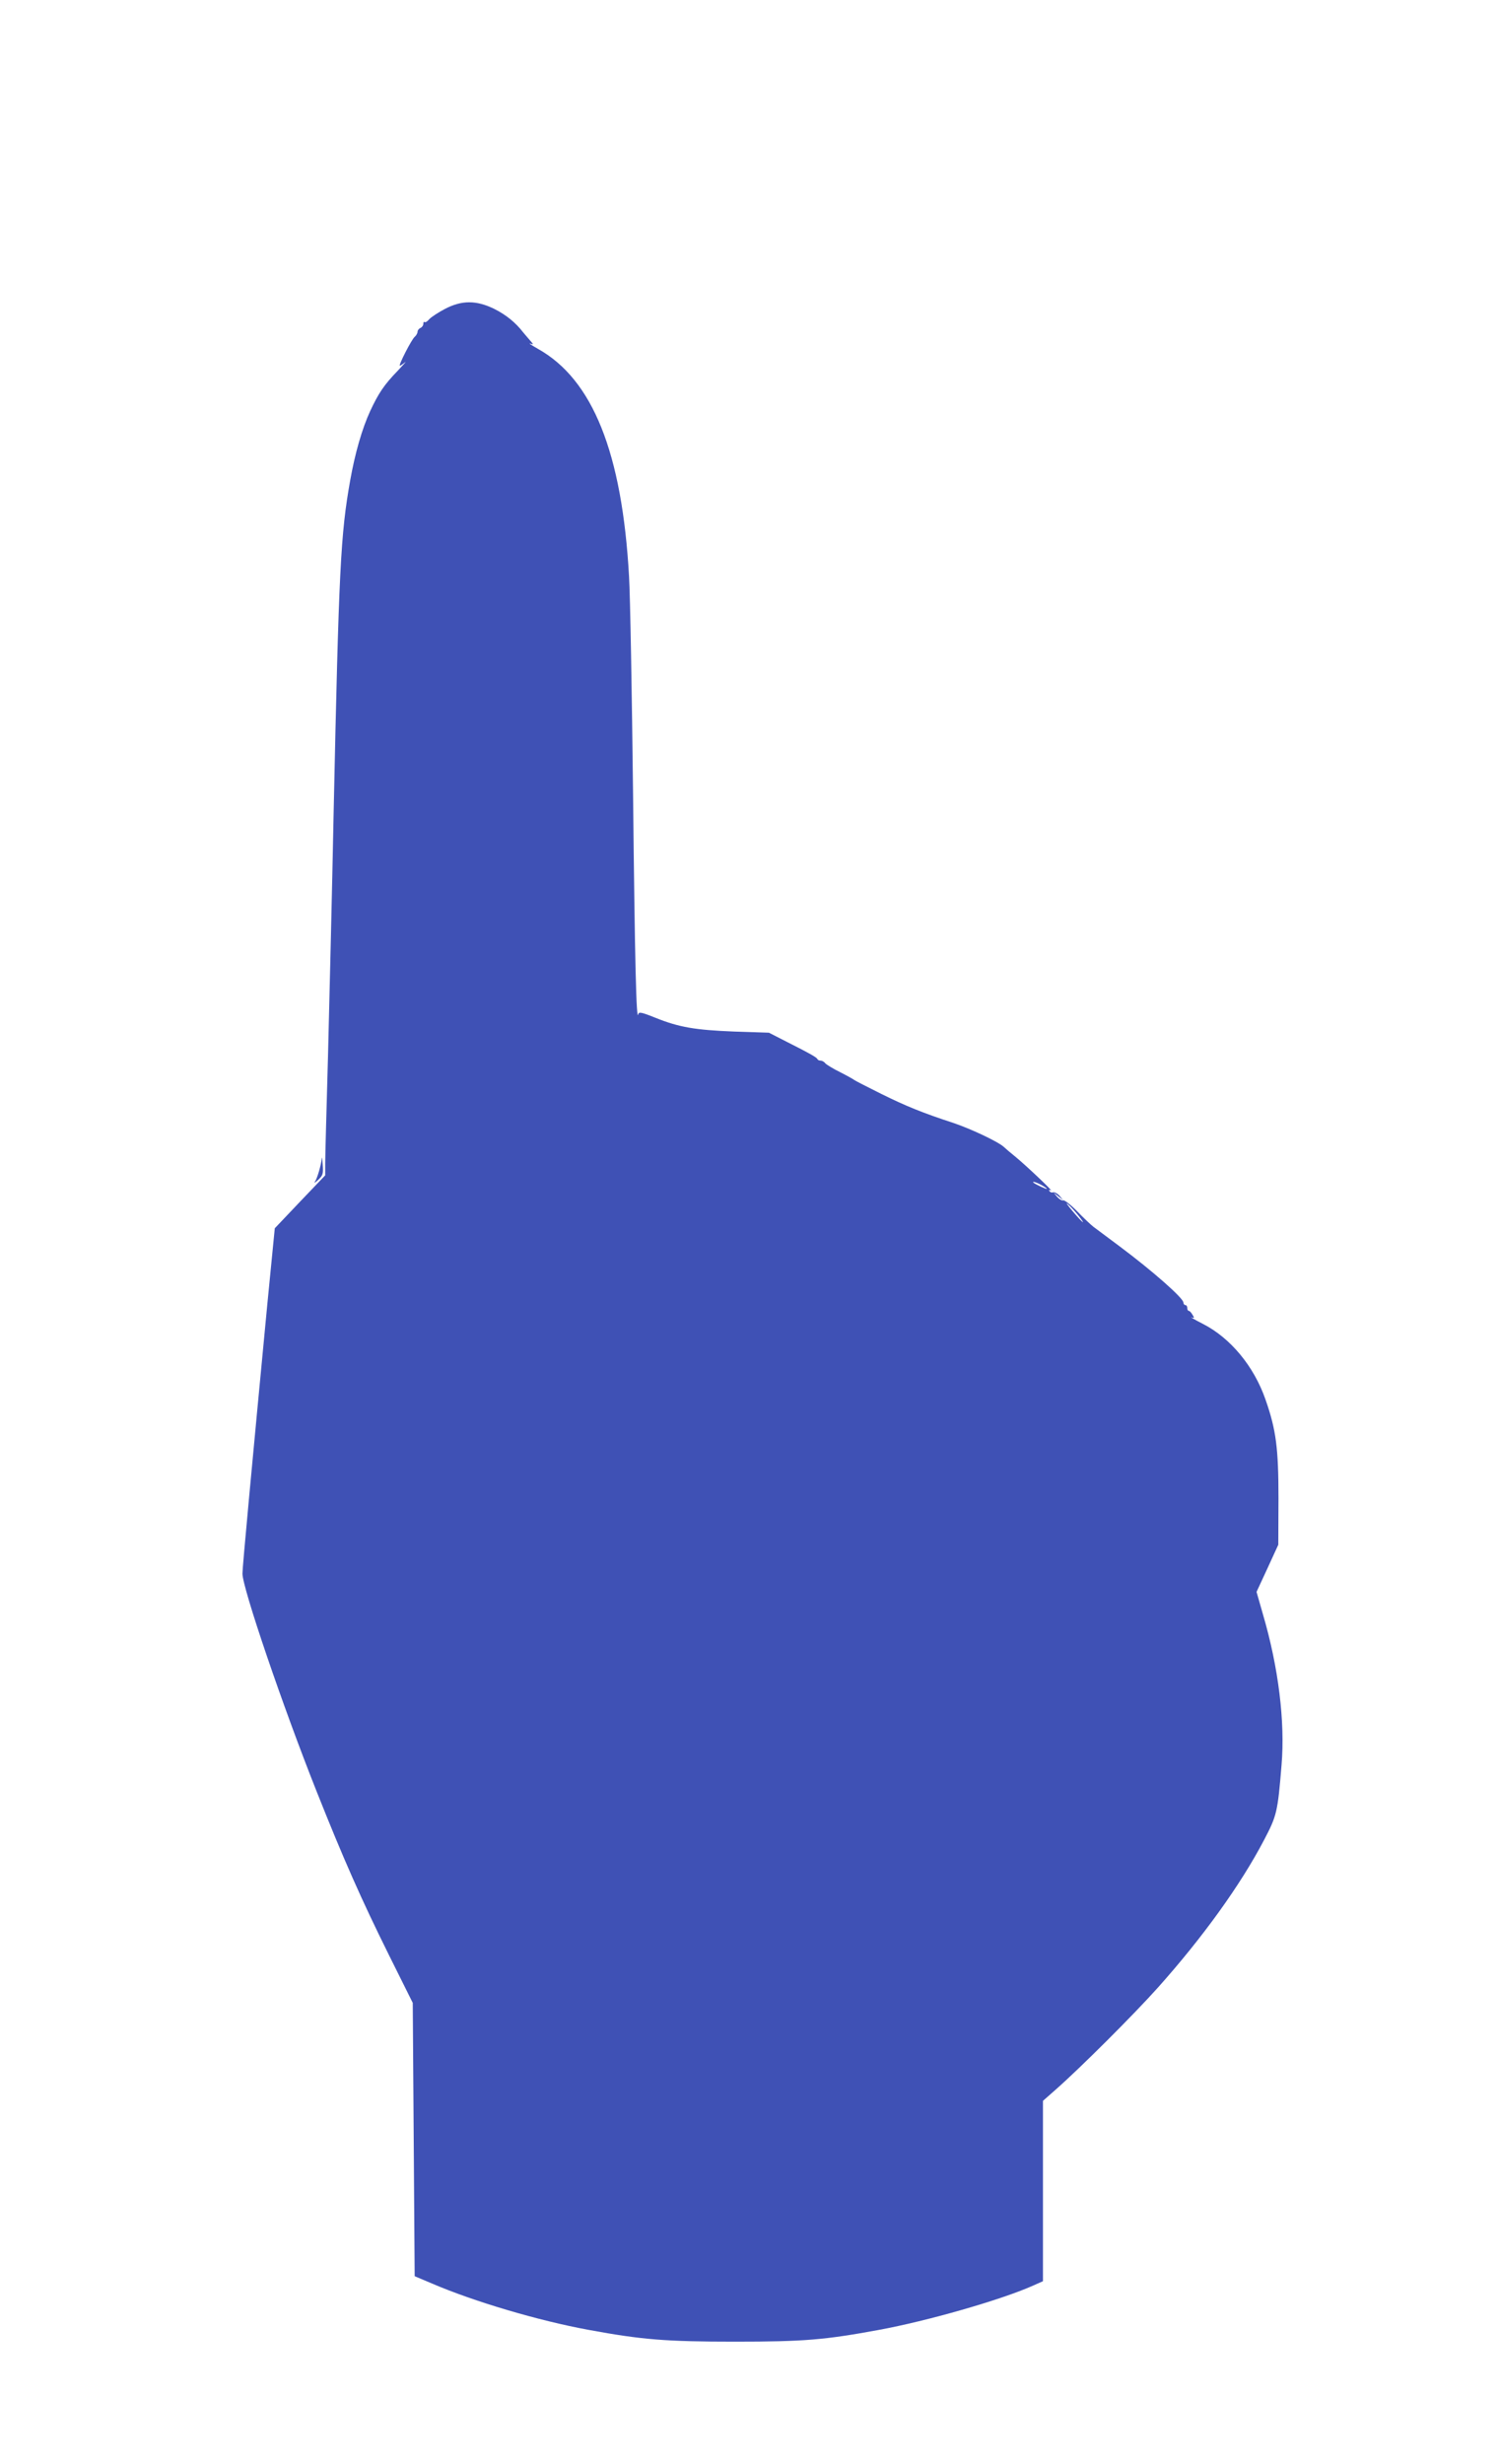
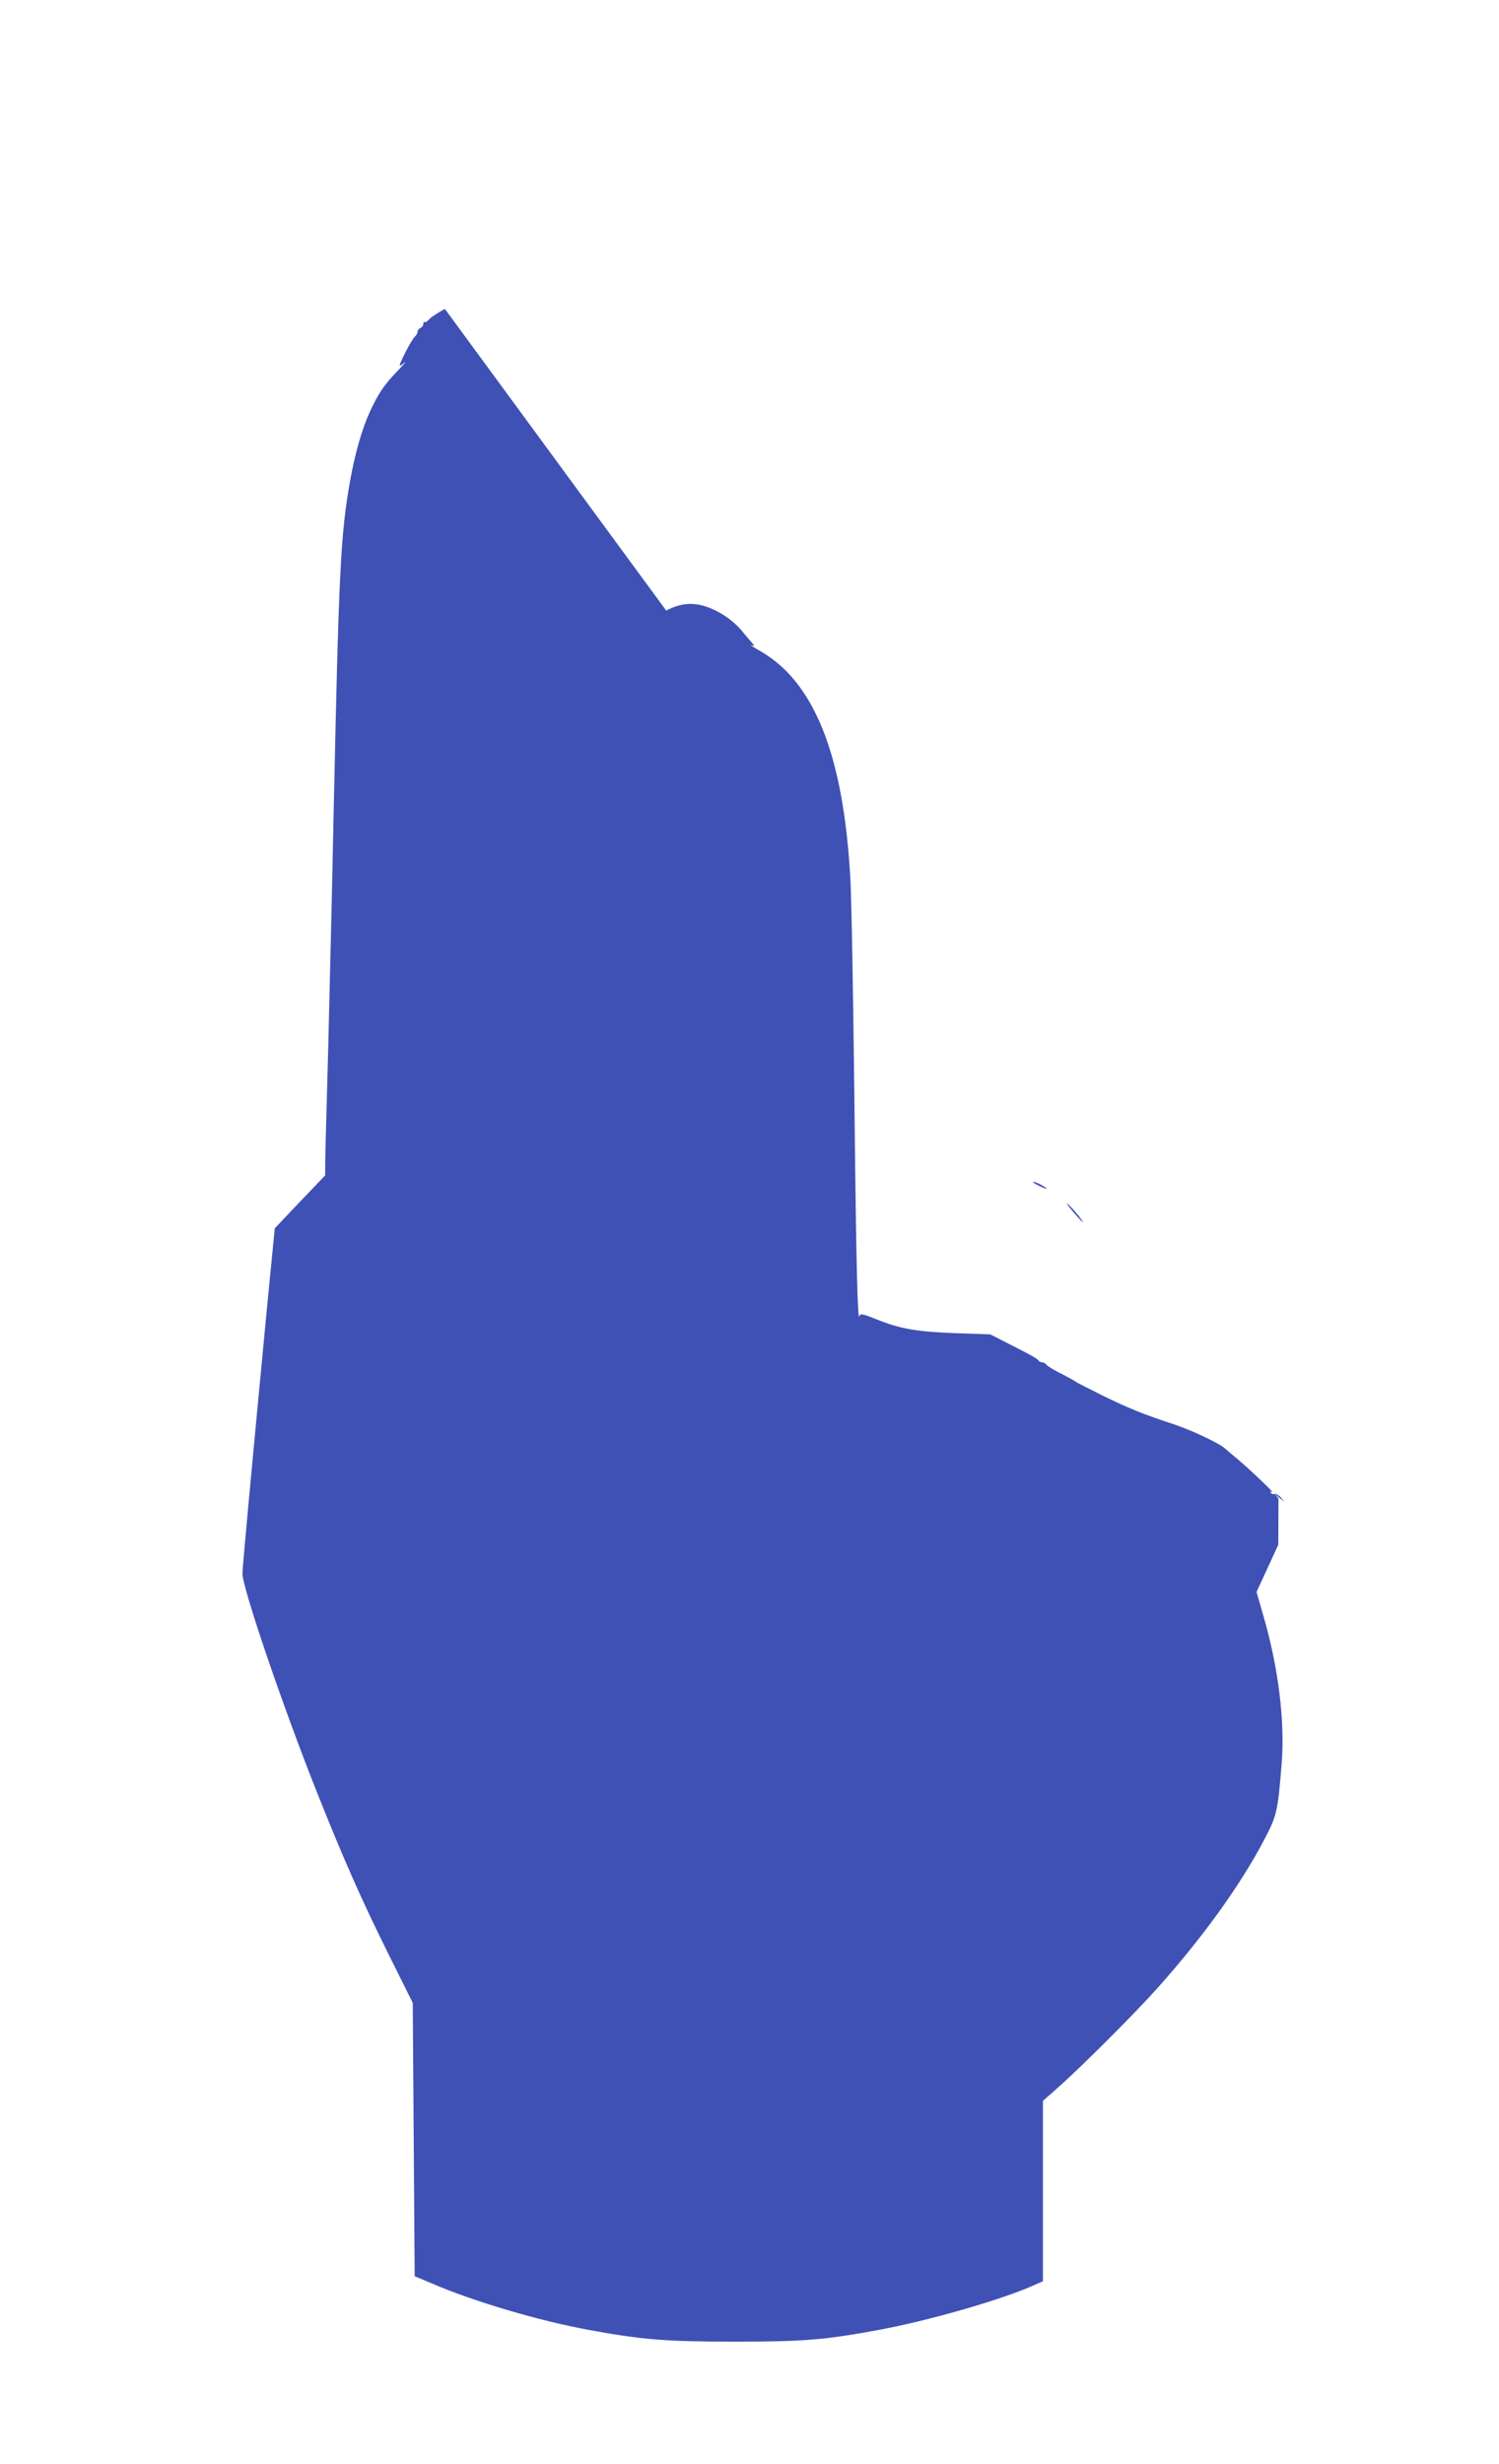
<svg xmlns="http://www.w3.org/2000/svg" version="1.0" width="779pt" height="1280pt" viewBox="0 0 779 1280" preserveAspectRatio="xMidYMid meet">
  <g transform="translate(0,1280) scale(0.1,-0.1)" fill="#3f51b5" stroke="none">
-     <path d="M2312 11195 c-34 -18 -71 -42 -81 -53 -10 -12 -21 -19 -25 -15 -3 3 -6 -1 -6 -9 0 -9 -7 -18 -15 -22 -8 -3 -15 -12 -15 -19 0 -8 -7 -20 -15 -27 -16 -13 -86 -150 -77 -150 3 0 15 8 26 17 12 10 -5 -9 -36 -42 -72 -74 -101 -118 -144 -210 -42 -91 -79 -219 -104 -360 -50 -279 -59 -462 -86 -1720 -8 -407 -22 -972 -29 -1255 -8 -283 -15 -542 -15 -575 l0 -61 -131 -137 -131 -138 -39 -397 c-79 -828 -129 -1363 -129 -1397 0 -74 209 -688 386 -1133 138 -347 230 -556 377 -852 l122 -245 5 -710 5 -710 90 -38 c219 -94 553 -193 815 -241 277 -51 401 -61 760 -61 357 0 465 9 747 61 251 46 632 155 799 229 l54 24 0 469 0 468 68 60 c124 109 404 388 530 529 233 261 429 533 551 766 66 126 71 144 91 390 19 223 -16 507 -96 780 l-34 119 57 123 56 122 1 240 c0 260 -12 356 -67 513 -60 174 -183 322 -327 395 -41 21 -67 36 -58 33 15 -5 16 -3 5 14 -6 11 -15 20 -19 20 -5 0 -8 7 -8 15 0 8 -4 15 -10 15 -5 0 -10 6 -10 13 0 23 -160 164 -330 291 -63 47 -126 94 -138 103 -13 10 -51 46 -84 80 -33 34 -66 59 -72 57 -7 -3 -21 6 -32 18 l-19 23 25 -20 25 -20 -19 23 c-11 12 -26 20 -33 18 -7 -3 -15 0 -19 6 -5 7 -2 8 7 4 18 -10 -122 123 -181 172 -25 20 -54 45 -65 55 -29 26 -166 91 -257 122 -165 54 -248 88 -378 152 -74 37 -137 69 -140 72 -3 3 -35 21 -72 40 -37 18 -73 40 -79 47 -6 8 -17 14 -24 14 -8 0 -15 3 -17 8 -4 9 -39 29 -158 89 l-94 48 -181 6 c-202 8 -286 22 -410 72 -72 29 -85 31 -88 18 -10 -47 -18 271 -27 1134 -6 528 -15 1041 -21 1140 -36 643 -189 1024 -474 1183 -33 19 -51 31 -40 27 19 -6 19 -6 -1 17 -11 13 -27 31 -35 41 -40 52 -90 92 -150 122 -94 46 -169 46 -257 0z m3098 -4550 c17 -9 30 -18 30 -21 0 -4 -59 23 -69 32 -10 9 13 3 39 -11z m192 -157 c47 -59 26 -44 -28 20 -26 31 -38 48 -25 37 13 -11 37 -37 53 -57z" />
-     <path d="M1672 6781 c-3 -32 -23 -103 -36 -121 -5 -8 3 -3 18 11 24 23 27 31 23 80 -2 30 -4 43 -5 30z" />
+     <path d="M2312 11195 c-34 -18 -71 -42 -81 -53 -10 -12 -21 -19 -25 -15 -3 3 -6 -1 -6 -9 0 -9 -7 -18 -15 -22 -8 -3 -15 -12 -15 -19 0 -8 -7 -20 -15 -27 -16 -13 -86 -150 -77 -150 3 0 15 8 26 17 12 10 -5 -9 -36 -42 -72 -74 -101 -118 -144 -210 -42 -91 -79 -219 -104 -360 -50 -279 -59 -462 -86 -1720 -8 -407 -22 -972 -29 -1255 -8 -283 -15 -542 -15 -575 l0 -61 -131 -137 -131 -138 -39 -397 c-79 -828 -129 -1363 -129 -1397 0 -74 209 -688 386 -1133 138 -347 230 -556 377 -852 l122 -245 5 -710 5 -710 90 -38 c219 -94 553 -193 815 -241 277 -51 401 -61 760 -61 357 0 465 9 747 61 251 46 632 155 799 229 l54 24 0 469 0 468 68 60 c124 109 404 388 530 529 233 261 429 533 551 766 66 126 71 144 91 390 19 223 -16 507 -96 780 l-34 119 57 123 56 122 1 240 l-19 23 25 -20 25 -20 -19 23 c-11 12 -26 20 -33 18 -7 -3 -15 0 -19 6 -5 7 -2 8 7 4 18 -10 -122 123 -181 172 -25 20 -54 45 -65 55 -29 26 -166 91 -257 122 -165 54 -248 88 -378 152 -74 37 -137 69 -140 72 -3 3 -35 21 -72 40 -37 18 -73 40 -79 47 -6 8 -17 14 -24 14 -8 0 -15 3 -17 8 -4 9 -39 29 -158 89 l-94 48 -181 6 c-202 8 -286 22 -410 72 -72 29 -85 31 -88 18 -10 -47 -18 271 -27 1134 -6 528 -15 1041 -21 1140 -36 643 -189 1024 -474 1183 -33 19 -51 31 -40 27 19 -6 19 -6 -1 17 -11 13 -27 31 -35 41 -40 52 -90 92 -150 122 -94 46 -169 46 -257 0z m3098 -4550 c17 -9 30 -18 30 -21 0 -4 -59 23 -69 32 -10 9 13 3 39 -11z m192 -157 c47 -59 26 -44 -28 20 -26 31 -38 48 -25 37 13 -11 37 -37 53 -57z" />
  </g>
</svg>